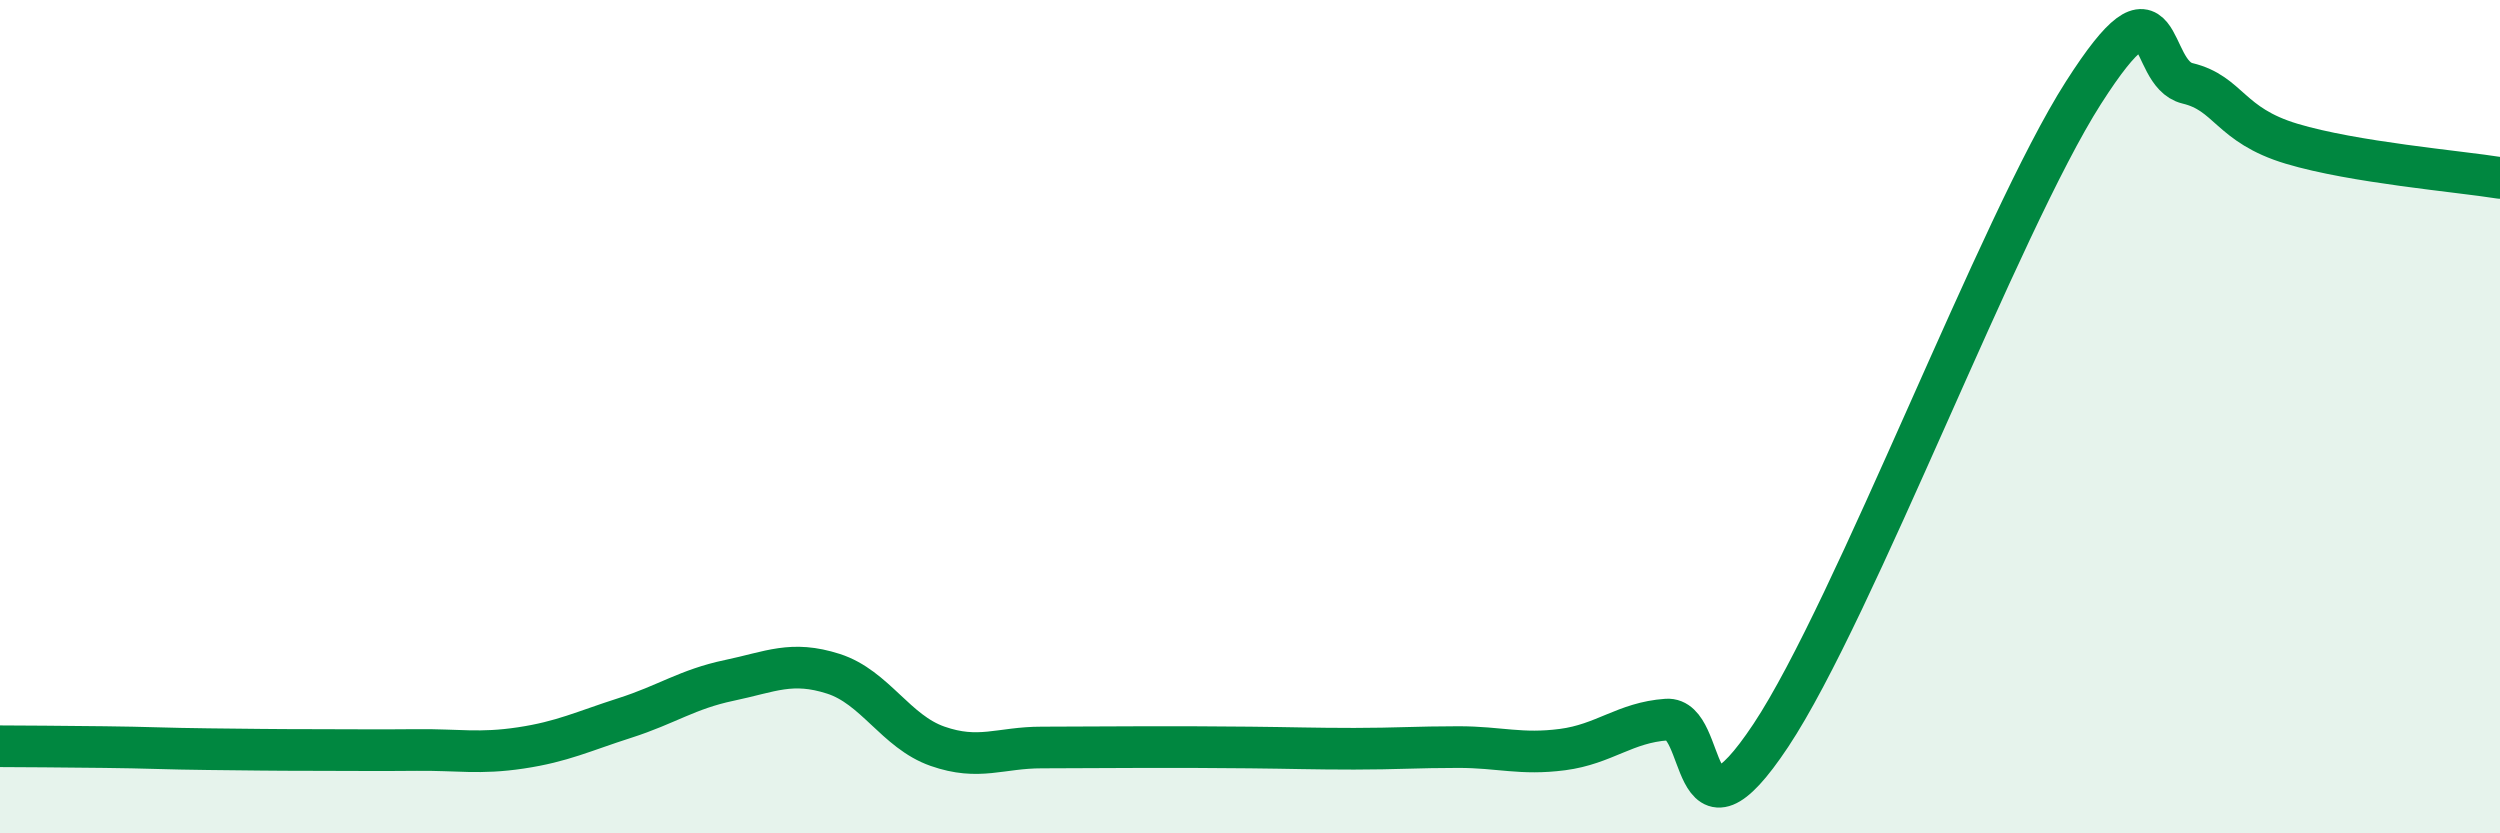
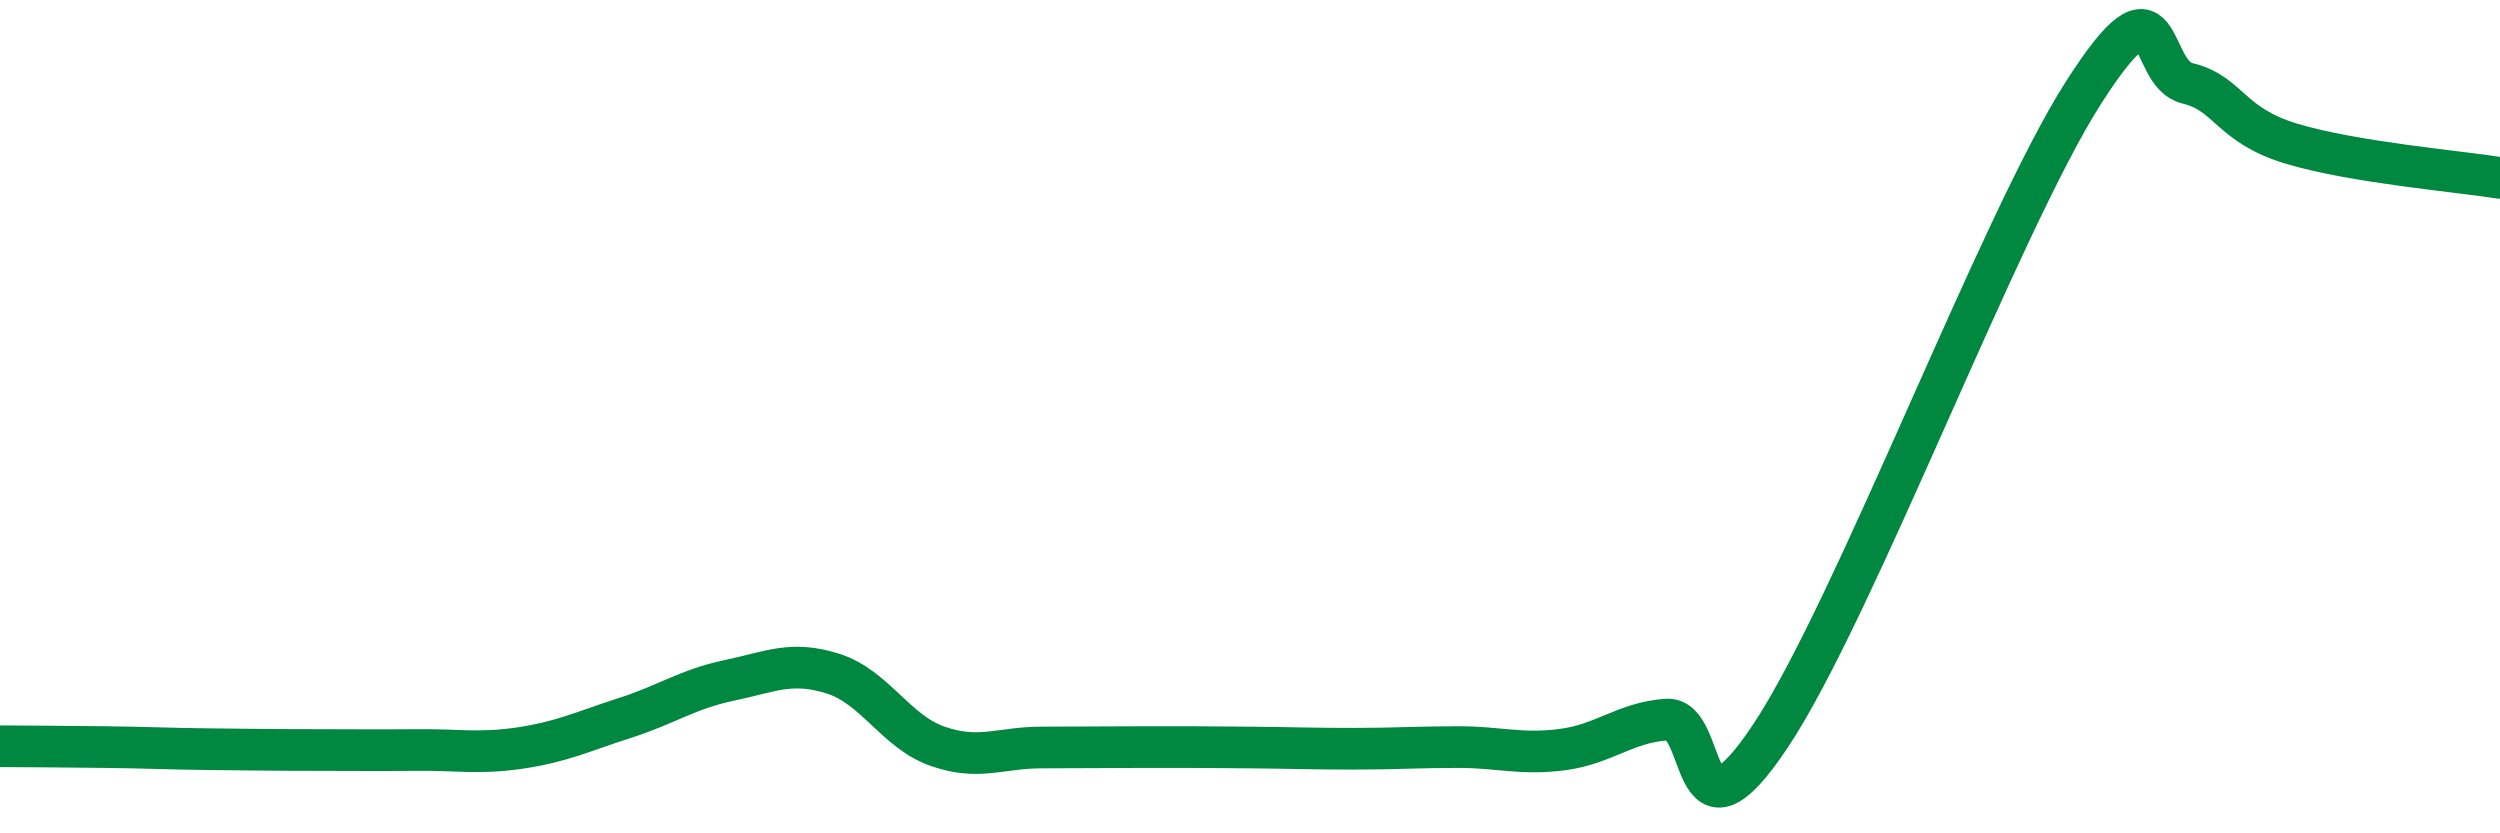
<svg xmlns="http://www.w3.org/2000/svg" width="60" height="20" viewBox="0 0 60 20">
-   <path d="M 0,17.91 C 0.5,17.91 1.5,17.92 2.5,17.93 C 3.5,17.94 4,17.97 5,17.98 C 6,17.99 6.5,18 7.5,18 C 8.5,18 9,18.01 10,18 C 11,17.99 11.5,18.1 12.5,17.95 C 13.5,17.8 14,17.55 15,17.23 C 16,16.91 16.5,16.54 17.5,16.33 C 18.5,16.12 19,15.85 20,16.17 C 21,16.49 21.5,17.56 22.5,17.91 C 23.5,18.26 24,17.94 25,17.94 C 26,17.94 26.5,17.93 27.5,17.93 C 28.5,17.93 29,17.93 30,17.94 C 31,17.95 31.5,17.97 32.5,17.97 C 33.5,17.97 34,17.93 35,17.93 C 36,17.93 36.5,18.12 37.5,17.99 C 38.5,17.86 39,17.34 40,17.27 C 41,17.2 40.5,20.66 42.5,17.65 C 44.5,14.64 48,5.36 50,2.23 C 52,-0.9 51.5,1.76 52.5,2 C 53.5,2.24 53.5,3 55,3.45 C 56.5,3.9 59,4.11 60,4.27L60 20L0 20Z" fill="#008740" opacity="0.1" stroke-linecap="round" stroke-linejoin="round" />
  <path d="M 0,17.91 C 0.5,17.91 1.5,17.92 2.5,17.93 C 3.5,17.94 4,17.97 5,17.98 C 6,17.99 6.5,18 7.5,18 C 8.5,18 9,18.01 10,18 C 11,17.99 11.5,18.1 12.5,17.95 C 13.5,17.8 14,17.55 15,17.23 C 16,16.91 16.5,16.54 17.5,16.33 C 18.5,16.12 19,15.85 20,16.17 C 21,16.49 21.5,17.56 22.5,17.91 C 23.5,18.26 24,17.94 25,17.94 C 26,17.94 26.5,17.93 27.5,17.93 C 28.5,17.93 29,17.93 30,17.94 C 31,17.95 31.5,17.97 32.5,17.97 C 33.5,17.97 34,17.93 35,17.93 C 36,17.93 36.5,18.12 37.5,17.99 C 38.5,17.86 39,17.34 40,17.27 C 41,17.2 40.5,20.66 42.5,17.65 C 44.5,14.64 48,5.36 50,2.23 C 52,-0.9 51.5,1.76 52.5,2 C 53.5,2.24 53.5,3 55,3.45 C 56.5,3.9 59,4.11 60,4.27" stroke="#008740" stroke-width="1" fill="none" stroke-linecap="round" stroke-linejoin="round" />
</svg>